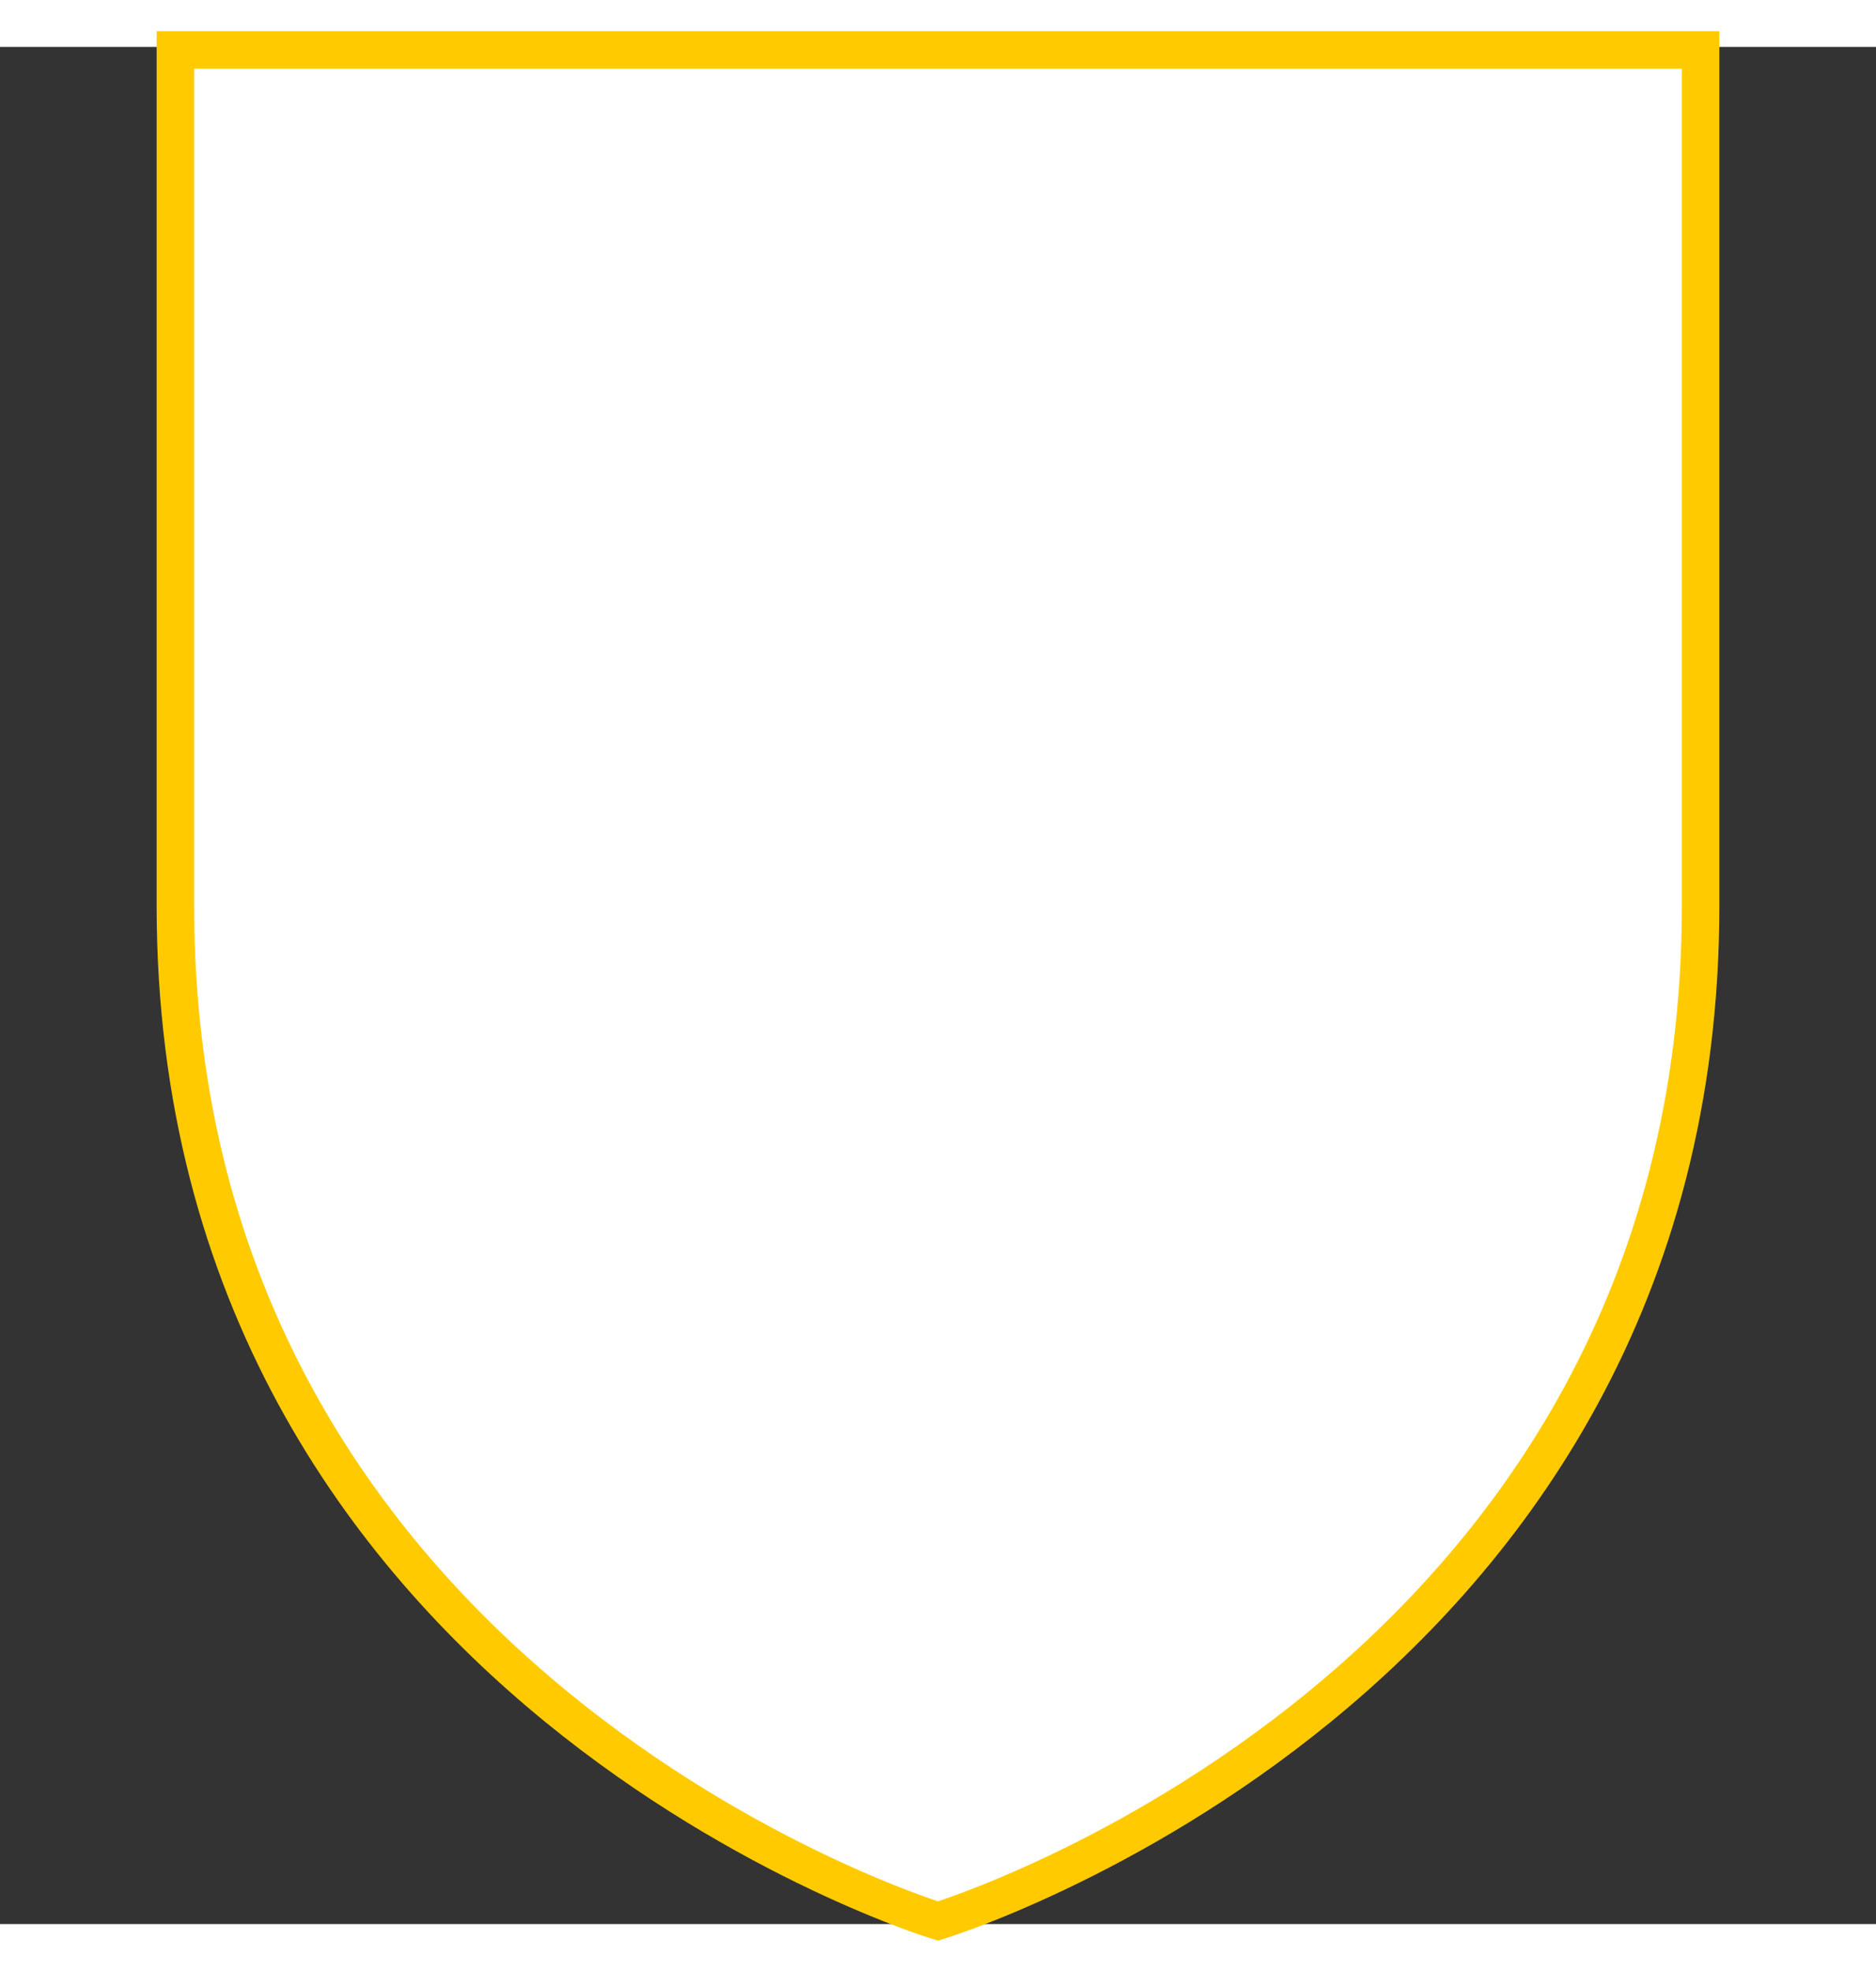
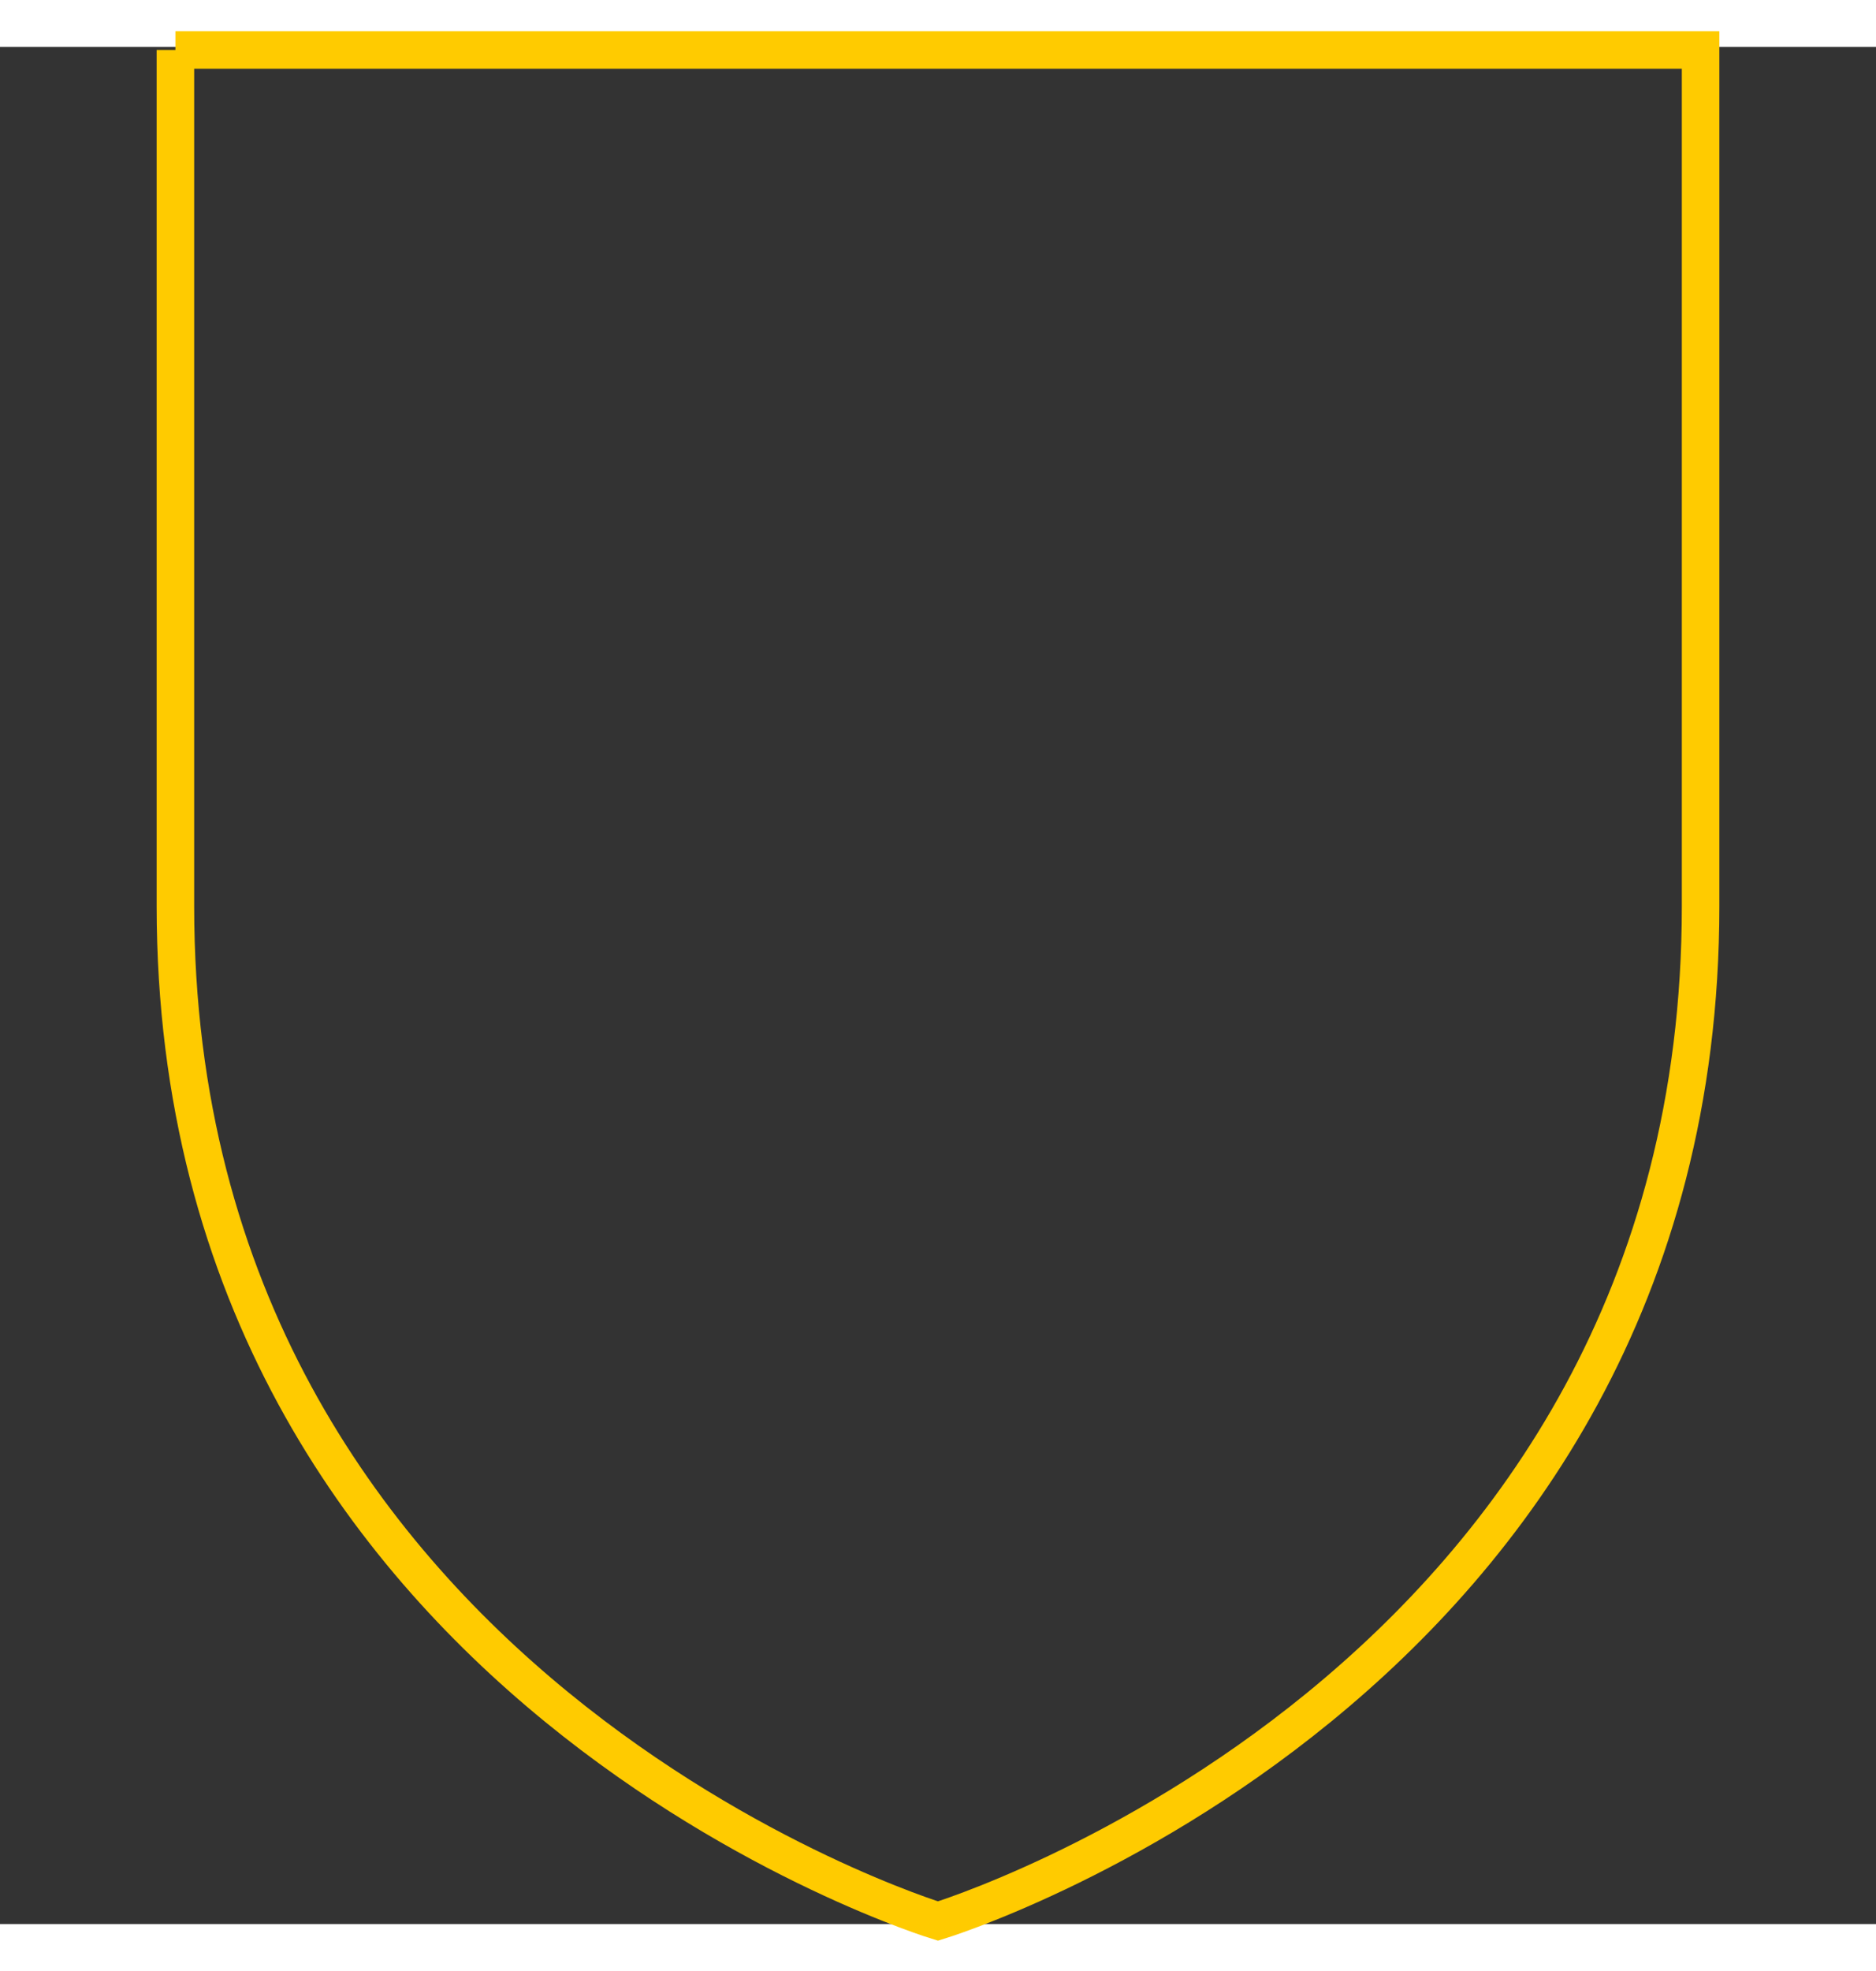
<svg xmlns="http://www.w3.org/2000/svg" width="500px" height="525px" viewBox="0 0 500 500" preserveAspectRatio="xMidYMid meet">
  <rect x="0" y="0" width="500" height="500" fill="#333333" stroke="none" />
  <defs>
    <clipPath id="formato">
-       <path d="M46.75,0.807L46.75,0.807v227.992c0,208.528,203.24,270.395,203.24,270.395s203.26-61.866,203.26-270.395V0.807H46.75z" />
-     </clipPath>
+       </clipPath>
  </defs>
  <g id="fundo" fill="#ffffff" x="0">
-     <path d="M46.75,0.807L46.75,0.807v227.992c0,208.528,203.24,270.395,203.24,270.395s203.26-61.866,203.26-270.395V0.807H46.75z" />
-   </g>
+     </g>
  <g id="estampa1" x="0" clip-path="url(#formato)" />
  <g id="borda" fill="none" stroke="#ffcb00" stroke-width="10" x="0">
-     <path d="M46.75,0.807L46.75,0.807v227.992c0,208.528,203.24,270.395,203.24,270.395s203.26-61.866,203.26-270.395V0.807H46.75z" />
+     <path d="M46.75,0.807L46.75,0.807v227.992c0,208.528,203.24,270.395,203.24,270.395s203.26-61.866,203.26-270.395V0.807H46.75" />
  </g>
  <g id="adorno" transform="scale(2) translate(64, 65)" data-nome="trofeu branca">
-     <path fill-rule="evenodd" clip-rule="evenodd" d="M91.72 12H29.32V26.264L13 27.776C13 27.776 12.14 46.899 17.32 55.024C22.5 63.149 42.898 72.295 42.898 72.295L56.2 85.141C56.2 85.141 57.4 87.993 56.2 93.746C55 99.5 51.5 101.873 48.52 101.873C45.54 101.873 32.68 101.873 32.68 101.873V110H88.84V101.873C88.84 101.873 80 101.873 75.4 101.873C70.8 101.873 64.84 100 64.84 93.746C64.84 87.493 64.84 85.141 64.84 85.141L76.472 73.908C76.472 73.908 101.86 64.049 104.68 55.024C107.5 46 109 27.776 109 27.776L91.72 26.175V12ZM37.74 63.149C37.74 63.149 29.32 50 29.32 41.639C29.32 33.278 29.32 33.512 29.32 33.512H19.72C19.72 33.512 19.62 44.9 23.56 51.2C27.5 57.5 37.74 63.149 37.74 63.149ZM98.44 51.2C95.88 56.9 82.828 64.357 82.828 64.357C82.828 64.357 90.5 51.2 91.72 41.639C92.94 32.078 91.72 33.512 91.72 33.512H102.28C102.28 33.512 101 45.5 98.44 51.2Z" fill="white" />
-   </g>
+     </g>
</svg>